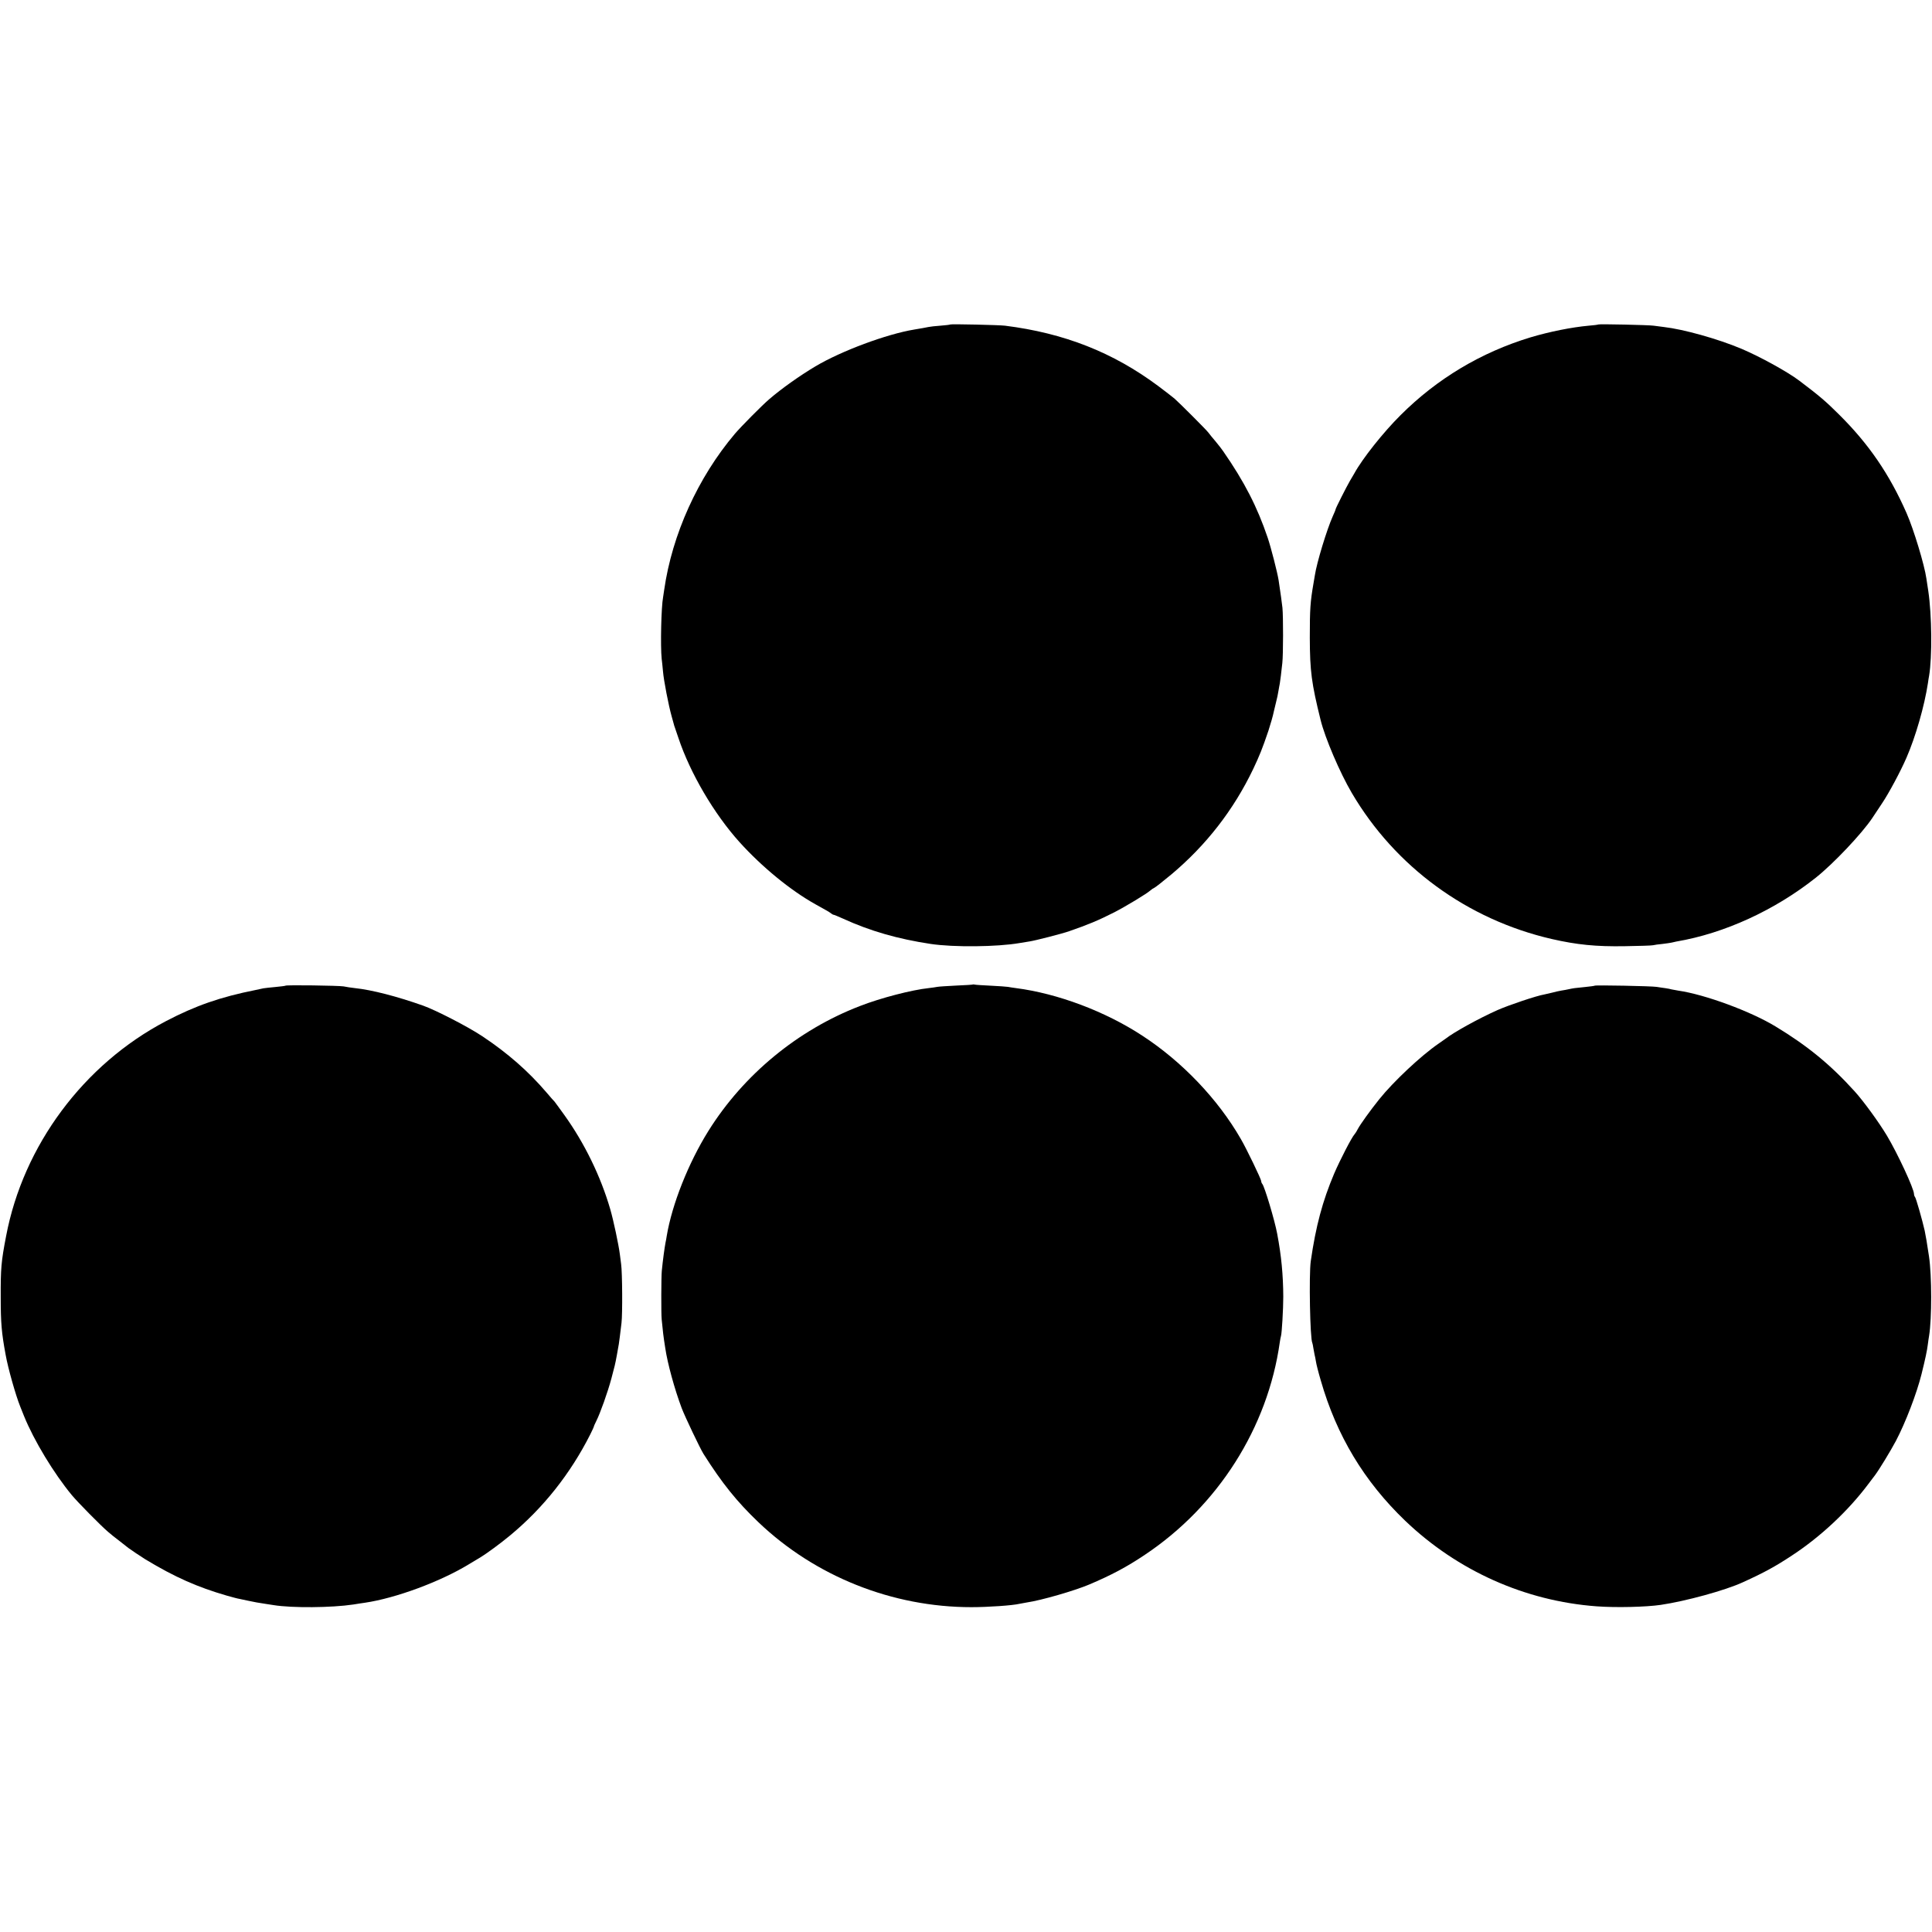
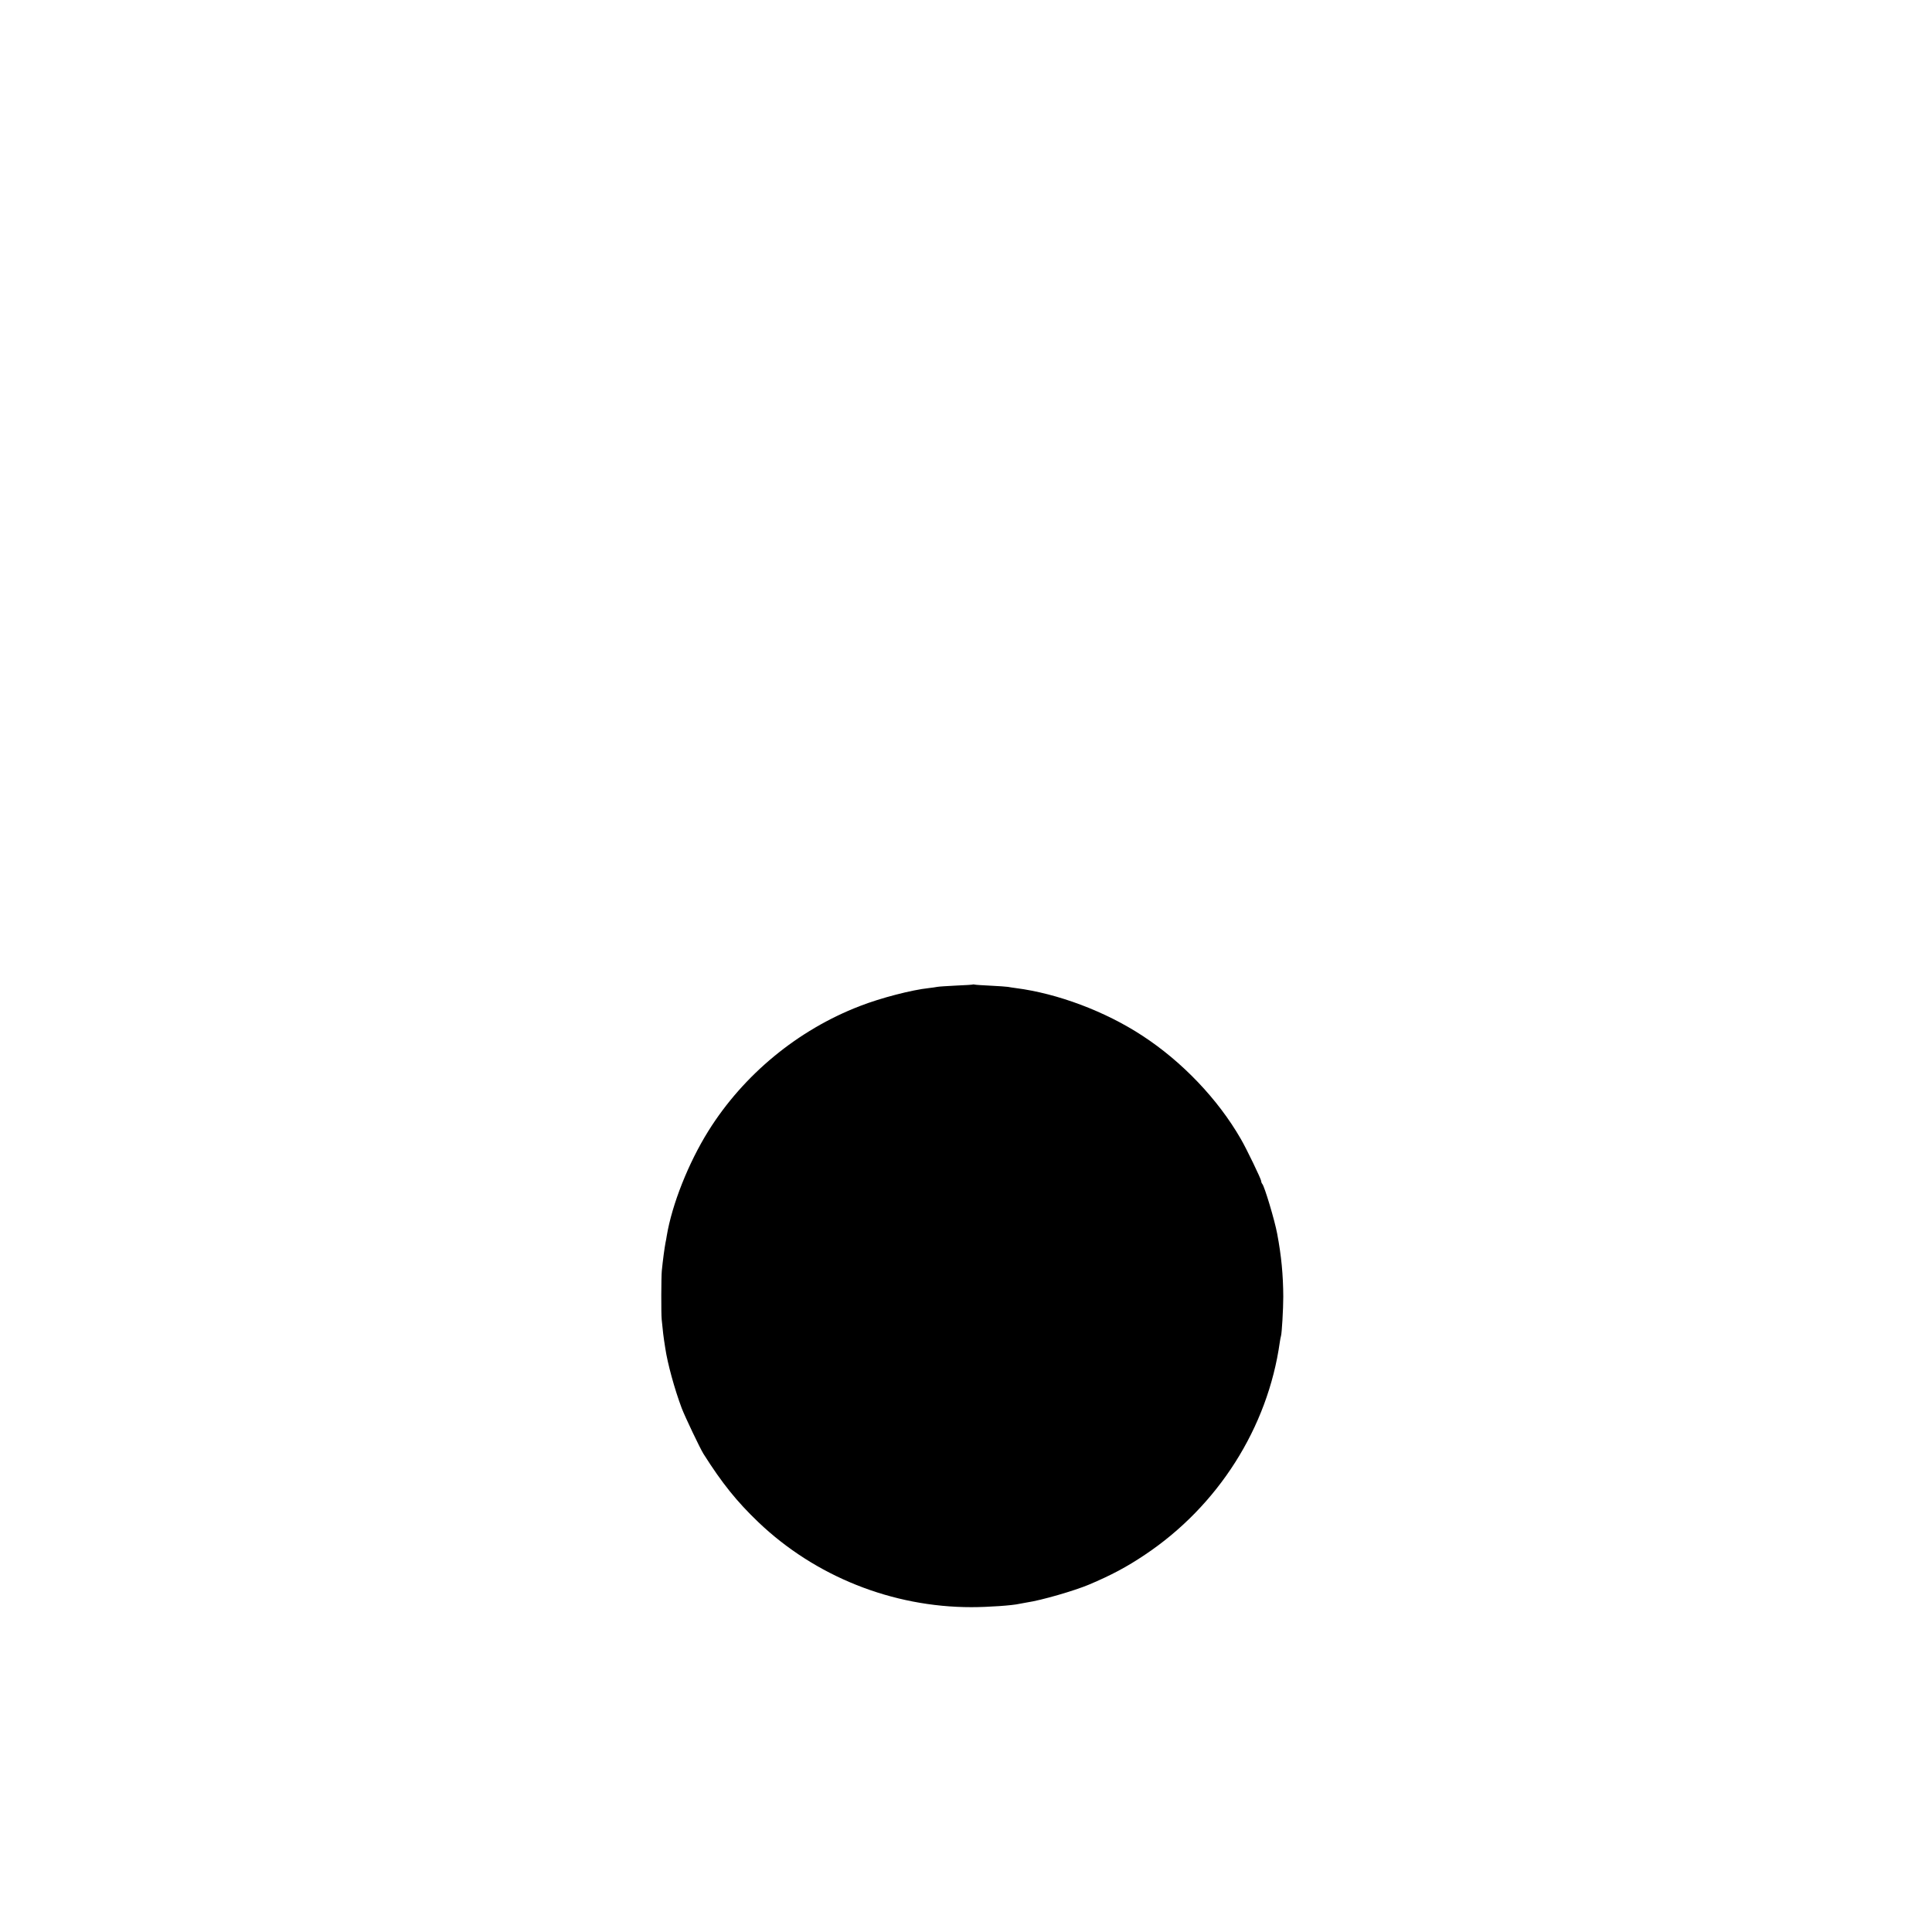
<svg xmlns="http://www.w3.org/2000/svg" version="1.0" width="1610pt" height="1610pt" viewBox="0 0 1610 1610" preserveAspectRatio="xMidYMid meet">
  <g transform="translate(0,1610) scale(0.1,-0.1)" fill="#000000" stroke="none">
-     <path d="M7919 13396 c-2 -2 -39 -7 -82 -10 -42 -3 -87 -8 -100 -11 -23 -5 -57 -11 -117 -21 -232 -38 -610 -179 -825 -307 -131 -78 -283 -186 -384 -273 -61 -52 -235 -228 -287 -289 -308 -364 -523 -839 -589 -1300 -3 -23 -7 -50 -9 -60 -16 -82 -23 -411 -12 -515 3 -19 7 -66 11 -105 6 -75 47 -286 72 -374 8 -29 16 -59 18 -65 1 -6 5 -18 8 -26 3 -8 17 -49 31 -91 98 -293 297 -632 509 -867 186 -206 426 -403 633 -518 27 -15 65 -36 84 -47 19 -10 41 -24 49 -31 8 -6 16 -10 17 -9 2 1 39 -14 81 -33 222 -102 456 -169 728 -210 193 -29 555 -25 740 7 33 6 71 12 86 14 42 6 270 64 329 85 156 54 241 89 375 157 95 49 275 157 303 184 9 8 24 18 32 21 8 3 71 53 140 110 291 244 520 538 684 881 51 108 75 166 126 317 17 52 39 128 45 160 2 8 10 42 18 75 9 33 18 78 21 99 4 21 8 48 11 60 2 12 6 41 9 66 3 25 8 72 12 105 8 71 8 388 1 460 -5 45 -15 118 -32 230 -10 64 -63 271 -91 354 -87 257 -194 466 -371 721 -9 14 -37 50 -62 80 -26 30 -53 64 -61 75 -19 25 -234 240 -281 282 -20 17 -82 65 -137 106 -377 281 -784 441 -1277 503 -48 6 -451 15 -456 10z" />
-     <path d="M13319 13396 c-2 -2 -38 -7 -79 -10 -144 -13 -327 -50 -485 -97 -412 -125 -779 -344 -1084 -649 -144 -143 -317 -361 -385 -485 -9 -16 -26 -45 -37 -63 -27 -46 -119 -228 -119 -236 0 -4 -11 -31 -24 -59 -49 -110 -133 -385 -149 -492 -3 -16 -8 -46 -11 -65 -27 -156 -31 -214 -31 -455 1 -278 14 -378 90 -685 37 -150 161 -440 260 -608 362 -616 963 -1055 1666 -1217 210 -48 369 -64 609 -60 118 2 224 5 235 8 11 3 47 8 80 11 33 4 67 9 75 11 8 2 26 6 40 9 401 68 822 262 1163 533 149 119 381 365 468 494 13 20 51 76 83 125 56 83 154 266 203 379 77 177 150 432 179 622 3 21 7 49 10 63 26 156 23 502 -7 705 -6 39 -13 86 -16 105 -16 113 -106 410 -165 544 -143 325 -315 576 -562 821 -109 109 -168 159 -331 282 -99 75 -328 201 -484 267 -198 83 -481 162 -646 181 -27 3 -66 8 -85 11 -38 6 -455 15 -461 10z" />
    <path d="M8108 7896 c-1 -2 -64 -6 -138 -9 -74 -4 -146 -8 -160 -11 -14 -3 -45 -7 -70 -10 -141 -15 -401 -82 -575 -150 -517 -199 -969 -572 -1262 -1041 -166 -266 -303 -611 -347 -875 -3 -19 -7 -44 -10 -55 -9 -49 -22 -144 -31 -235 -5 -49 -6 -357 -1 -405 10 -101 17 -161 20 -175 1 -8 6 -37 10 -65 19 -128 77 -340 137 -500 28 -73 152 -333 181 -380 155 -245 278 -398 458 -570 474 -452 1116 -708 1775 -708 137 0 343 14 401 28 12 2 39 7 60 11 123 18 398 98 519 149 185 78 316 148 465 248 610 407 1025 1060 1125 1772 3 22 8 46 10 52 7 22 19 223 19 328 -1 181 -16 341 -51 525 -20 109 -106 396 -124 414 -5 6 -9 16 -9 24 0 15 -123 271 -170 351 -191 332 -489 644 -820 860 -308 202 -705 352 -1055 397 -22 3 -51 7 -65 10 -14 2 -79 7 -145 10 -66 3 -125 7 -132 9 -6 2 -13 2 -15 1z" />
-     <path d="M2379 7886 c-2 -2 -40 -7 -84 -11 -44 -4 -89 -9 -100 -11 -11 -3 -40 -9 -65 -14 -292 -58 -502 -131 -748 -260 -685 -359 -1188 -1036 -1331 -1790 -41 -212 -46 -272 -45 -510 0 -215 7 -297 41 -480 20 -113 84 -338 121 -430 6 -14 20 -50 32 -80 82 -203 249 -479 399 -660 48 -58 242 -255 301 -305 19 -17 64 -53 100 -80 36 -28 67 -52 70 -55 5 -5 114 -78 142 -95 245 -148 433 -231 678 -302 47 -13 94 -26 105 -27 11 -2 43 -9 70 -15 55 -12 90 -18 150 -27 22 -3 51 -8 65 -10 153 -25 484 -22 664 5 34 6 78 12 98 15 256 38 624 174 863 319 44 26 89 54 100 60 48 29 167 116 245 181 278 230 504 516 669 843 17 35 31 64 30 65 -1 2 8 22 20 46 32 63 96 242 126 355 28 105 31 116 45 192 16 88 20 109 25 155 3 25 10 77 14 115 9 73 7 420 -3 490 -3 22 -8 60 -11 85 -10 78 -53 282 -80 374 -79 272 -214 550 -383 785 -42 58 -78 108 -81 111 -4 3 -33 36 -66 75 -153 179 -326 330 -535 469 -118 79 -388 218 -495 256 -218 77 -426 131 -570 146 -27 3 -69 9 -92 14 -42 7 -477 13 -484 6z" />
-     <path d="M13289 7886 c-2 -2 -38 -7 -79 -11 -92 -9 -98 -10 -135 -18 -16 -4 -46 -9 -65 -12 -19 -3 -53 -11 -75 -17 -22 -5 -51 -12 -65 -15 -66 -11 -297 -89 -390 -130 -155 -69 -364 -184 -435 -240 -6 -4 -33 -23 -60 -42 -146 -101 -373 -314 -491 -461 -77 -96 -157 -208 -178 -247 -8 -17 -21 -37 -28 -45 -24 -26 -121 -214 -170 -328 -97 -229 -153 -438 -195 -730 -16 -115 -6 -648 13 -681 2 -4 6 -24 9 -45 4 -22 8 -46 10 -54 3 -8 7 -33 11 -55 3 -22 21 -93 40 -157 132 -461 362 -843 704 -1171 436 -417 999 -669 1595 -713 161 -12 410 -6 534 12 210 31 539 121 686 189 178 81 271 132 410 224 238 156 469 373 635 595 19 26 44 59 56 74 33 44 129 201 173 284 81 154 174 397 214 558 32 129 46 196 52 245 4 28 8 61 11 75 23 142 23 498 -1 660 -17 115 -27 171 -36 215 -20 89 -72 270 -80 279 -5 6 -9 17 -9 26 0 44 -138 340 -226 487 -69 115 -198 291 -269 369 -203 224 -394 380 -660 541 -208 126 -588 266 -810 298 -22 4 -47 8 -55 10 -8 3 -31 7 -50 10 -19 2 -53 8 -75 11 -44 7 -510 16 -516 10z" />
  </g>
</svg>